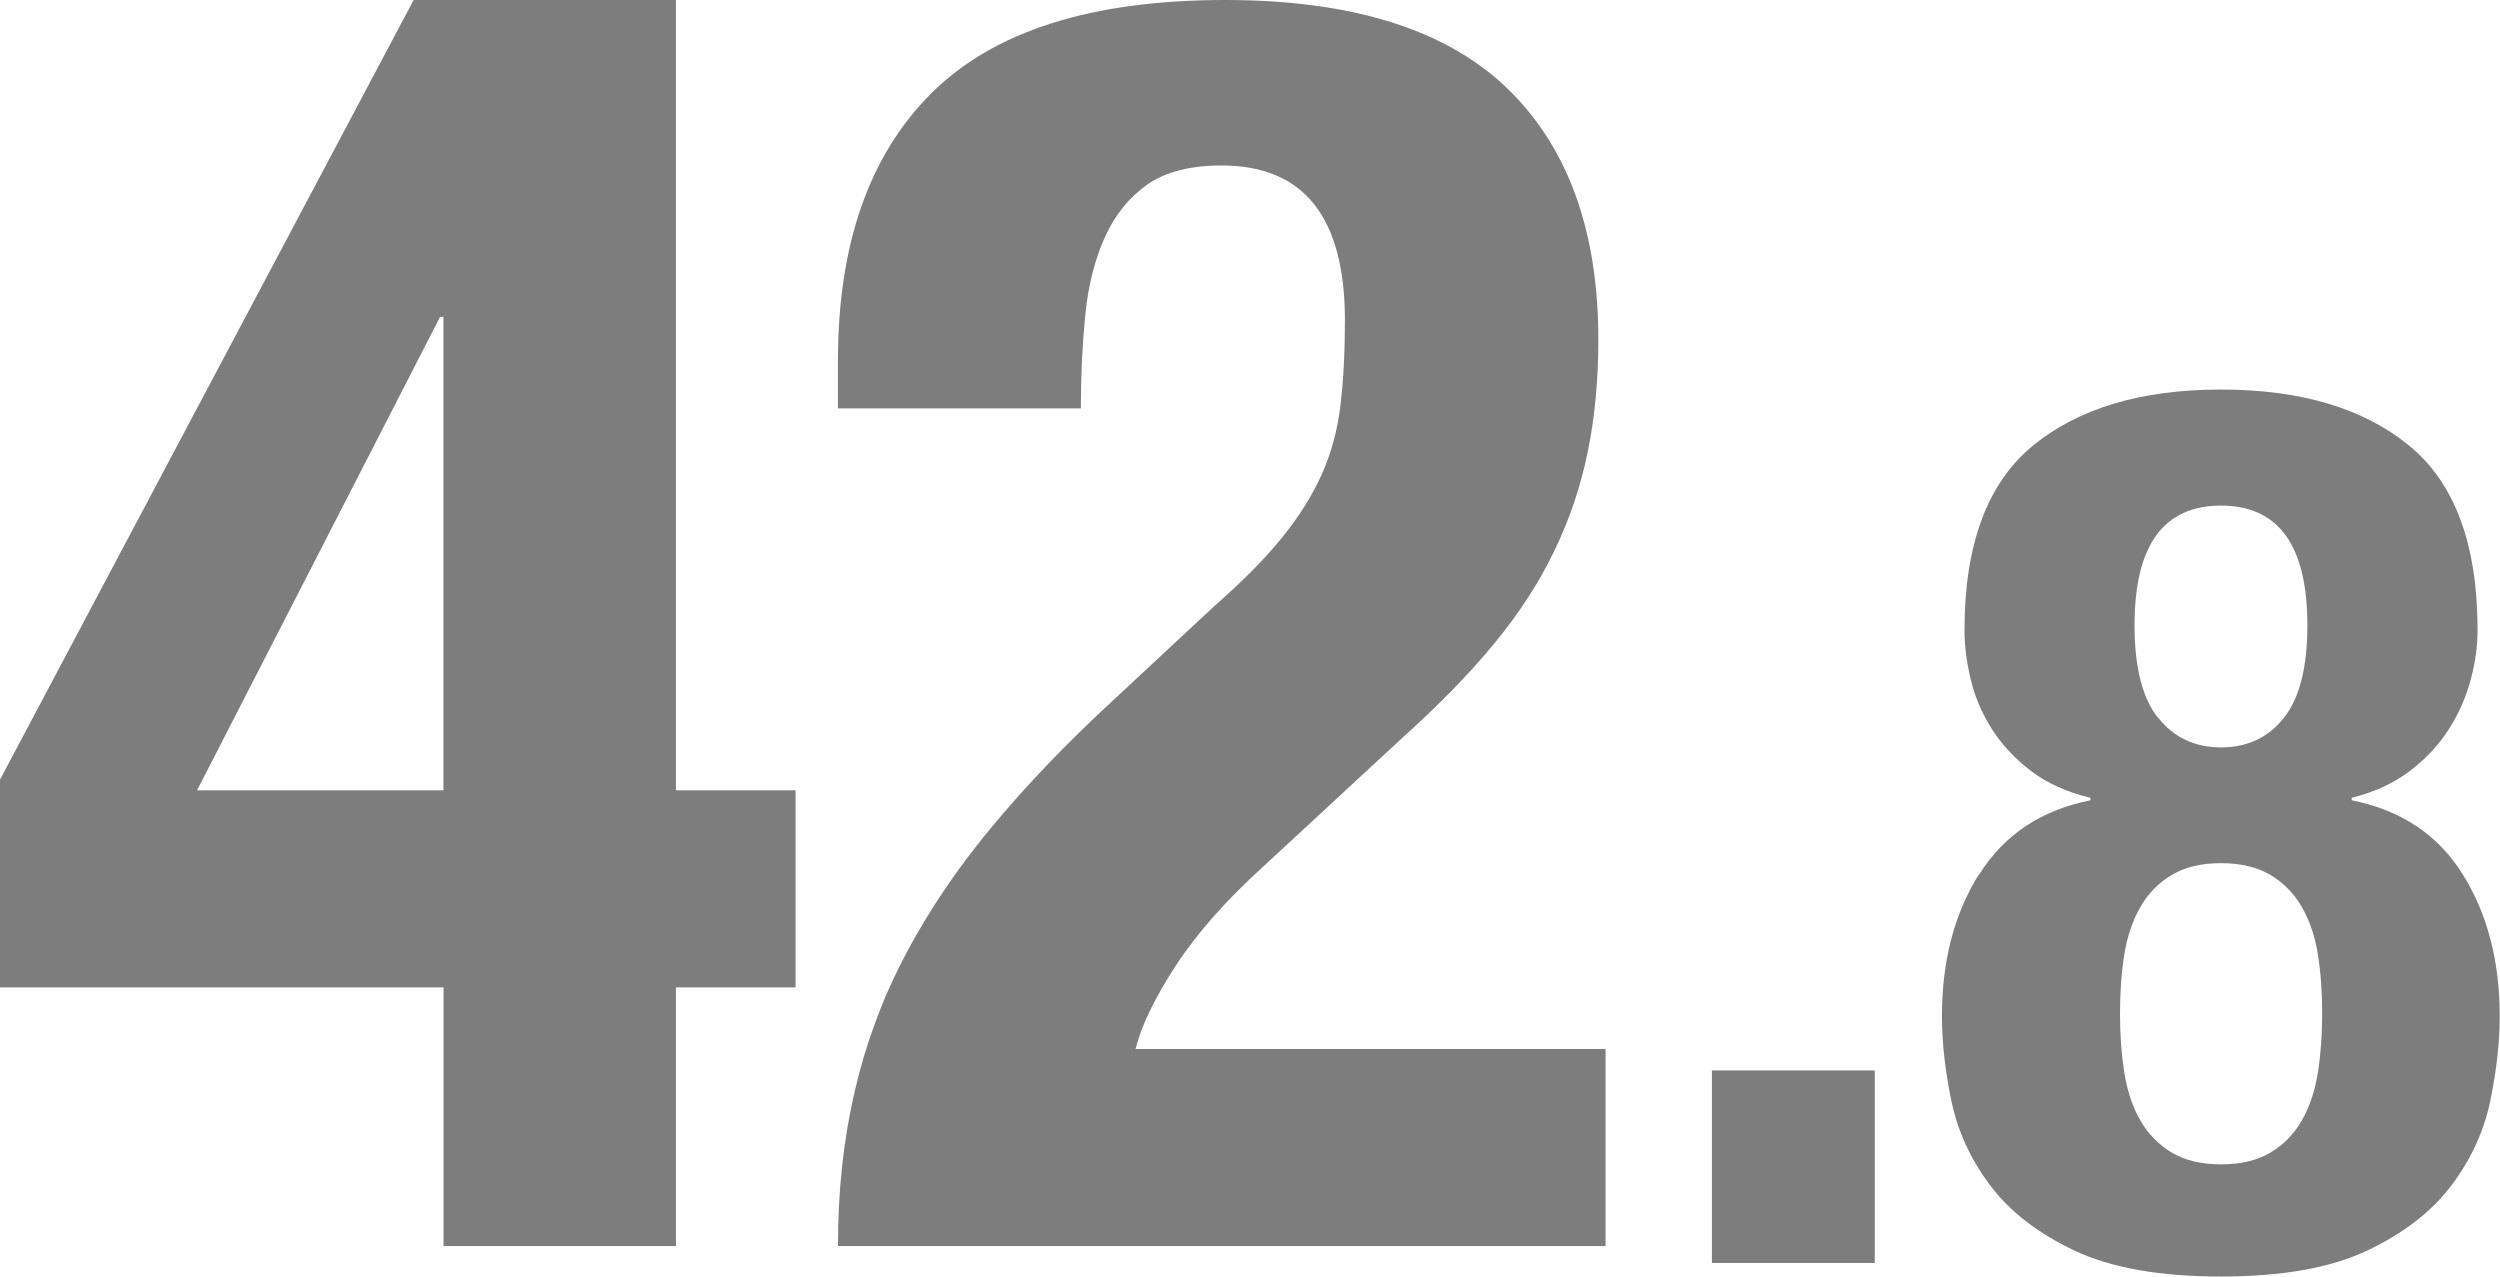
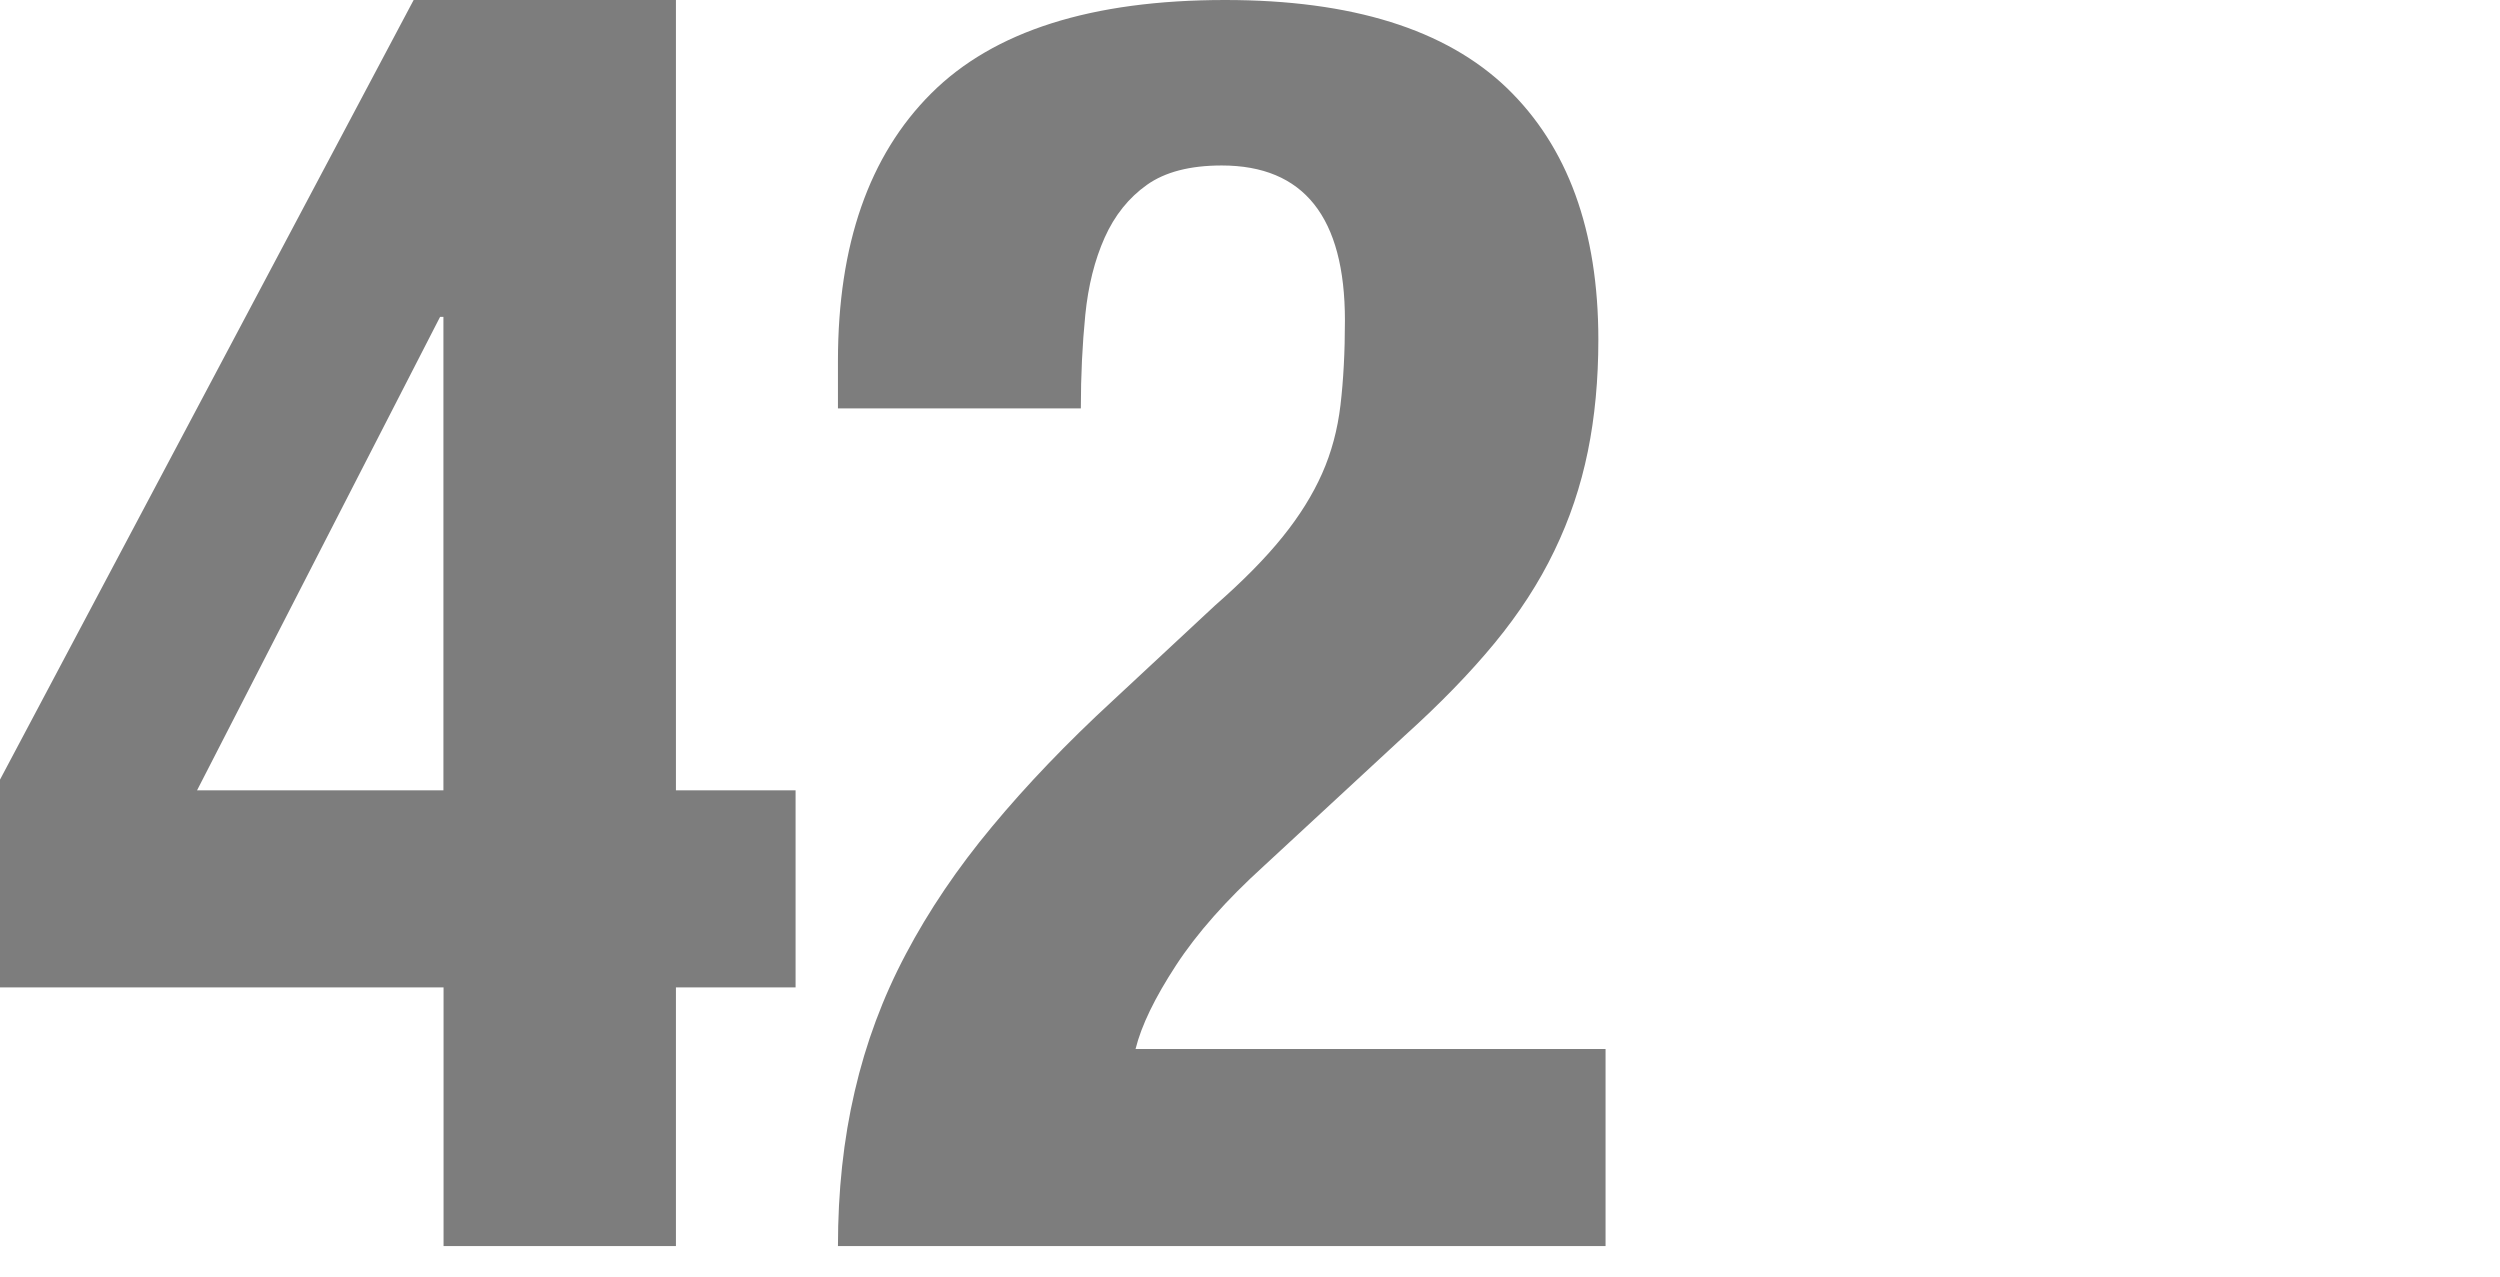
<svg xmlns="http://www.w3.org/2000/svg" id="_レイヤー_2" viewBox="0 0 180.53 92.18">
  <defs>
    <style>.cls-1{fill:#7d7d7d;stroke-width:0px;}</style>
  </defs>
  <g id="_レイヤー_1-2">
    <path class="cls-1" d="m29.87,0h18.94v57.07h8.64v14.23h-8.64v18.68h-16.78v-18.68H0v-15L29.87,0Zm1.91,22.88L14.23,57.07h17.79V22.88h-.25Z" />
    <path class="cls-1" d="m60.51,89.99c0-3.98.4-7.71,1.21-11.18.8-3.47,2.03-6.78,3.69-9.91,1.65-3.13,3.73-6.21,6.23-9.21,2.5-3.01,5.4-6.04,8.71-9.09l7.37-6.86c2.03-1.78,3.66-3.43,4.89-4.96,1.23-1.52,2.18-3.05,2.86-4.58.68-1.53,1.12-3.18,1.33-4.96.21-1.78.32-3.81.32-6.1,0-7.46-2.97-11.19-8.9-11.19-2.29,0-4.09.47-5.4,1.4-1.31.93-2.33,2.2-3.05,3.81-.72,1.61-1.19,3.48-1.4,5.59-.21,2.12-.32,4.36-.32,6.74h-17.54v-3.43c0-8.39,2.24-14.83,6.74-19.32S78.81,0,88.47,0c9.15,0,15.93,2.12,20.34,6.35,4.4,4.24,6.61,10.29,6.61,18.18,0,2.88-.25,5.57-.76,8.07-.51,2.5-1.31,4.89-2.42,7.18-1.1,2.29-2.54,4.51-4.32,6.67s-3.94,4.38-6.48,6.67l-10.17,9.41c-2.71,2.46-4.83,4.85-6.35,7.18-1.52,2.33-2.5,4.34-2.92,6.04h33.94v14.23h-55.42Z" />
-     <path class="cls-1" d="m135.38,91.2h-11.76v-13.9h11.76v13.9Z" />
-     <path class="cls-1" d="m142.93,63.14c1.78-2.85,4.45-4.63,8.02-5.35v-.18c-1.72-.41-3.16-1.07-4.32-1.96-1.16-.89-2.09-1.9-2.81-3.03-.71-1.13-1.22-2.32-1.51-3.56-.3-1.25-.45-2.43-.45-3.56,0-6.18,1.65-10.61,4.94-13.32,3.3-2.7,7.82-4.05,13.58-4.05s10.29,1.35,13.59,4.05c3.3,2.7,4.94,7.14,4.94,13.32,0,1.13-.16,2.32-.49,3.56-.33,1.25-.85,2.44-1.56,3.56-.71,1.13-1.65,2.14-2.81,3.03-1.16.89-2.57,1.55-4.23,1.96v.18c3.56.71,6.24,2.49,8.02,5.35,1.78,2.85,2.67,6.27,2.67,10.24,0,1.84-.22,3.86-.67,6.06-.45,2.2-1.38,4.25-2.81,6.15-1.43,1.9-3.46,3.47-6.1,4.72-2.64,1.25-6.16,1.87-10.56,1.87s-7.91-.62-10.56-1.87c-2.64-1.25-4.68-2.82-6.1-4.72-1.43-1.9-2.36-3.95-2.81-6.15-.45-2.2-.67-4.22-.67-6.06,0-3.98.89-7.39,2.67-10.24Zm10.47,14.3c.21,1.34.59,2.49,1.16,3.47.56.98,1.32,1.75,2.27,2.32.95.57,2.14.85,3.56.85s2.61-.28,3.56-.85c.95-.56,1.71-1.34,2.27-2.32.56-.98.95-2.14,1.16-3.47.21-1.34.31-2.75.31-4.23s-.1-2.97-.31-4.28c-.21-1.31-.59-2.45-1.16-3.43-.56-.98-1.32-1.75-2.27-2.32-.95-.56-2.14-.85-3.56-.85s-2.61.28-3.56.85c-.95.56-1.71,1.34-2.27,2.32-.56.98-.95,2.12-1.16,3.43-.21,1.31-.31,2.73-.31,4.28s.1,2.9.31,4.23Zm2.45-25.61c1.13,1.43,2.64,2.14,4.54,2.14s3.41-.71,4.54-2.14c1.13-1.43,1.69-3.65,1.69-6.68,0-5.76-2.08-8.64-6.24-8.64s-6.24,2.88-6.24,8.64c0,3.03.56,5.26,1.69,6.68Z" />
  </g>
</svg>